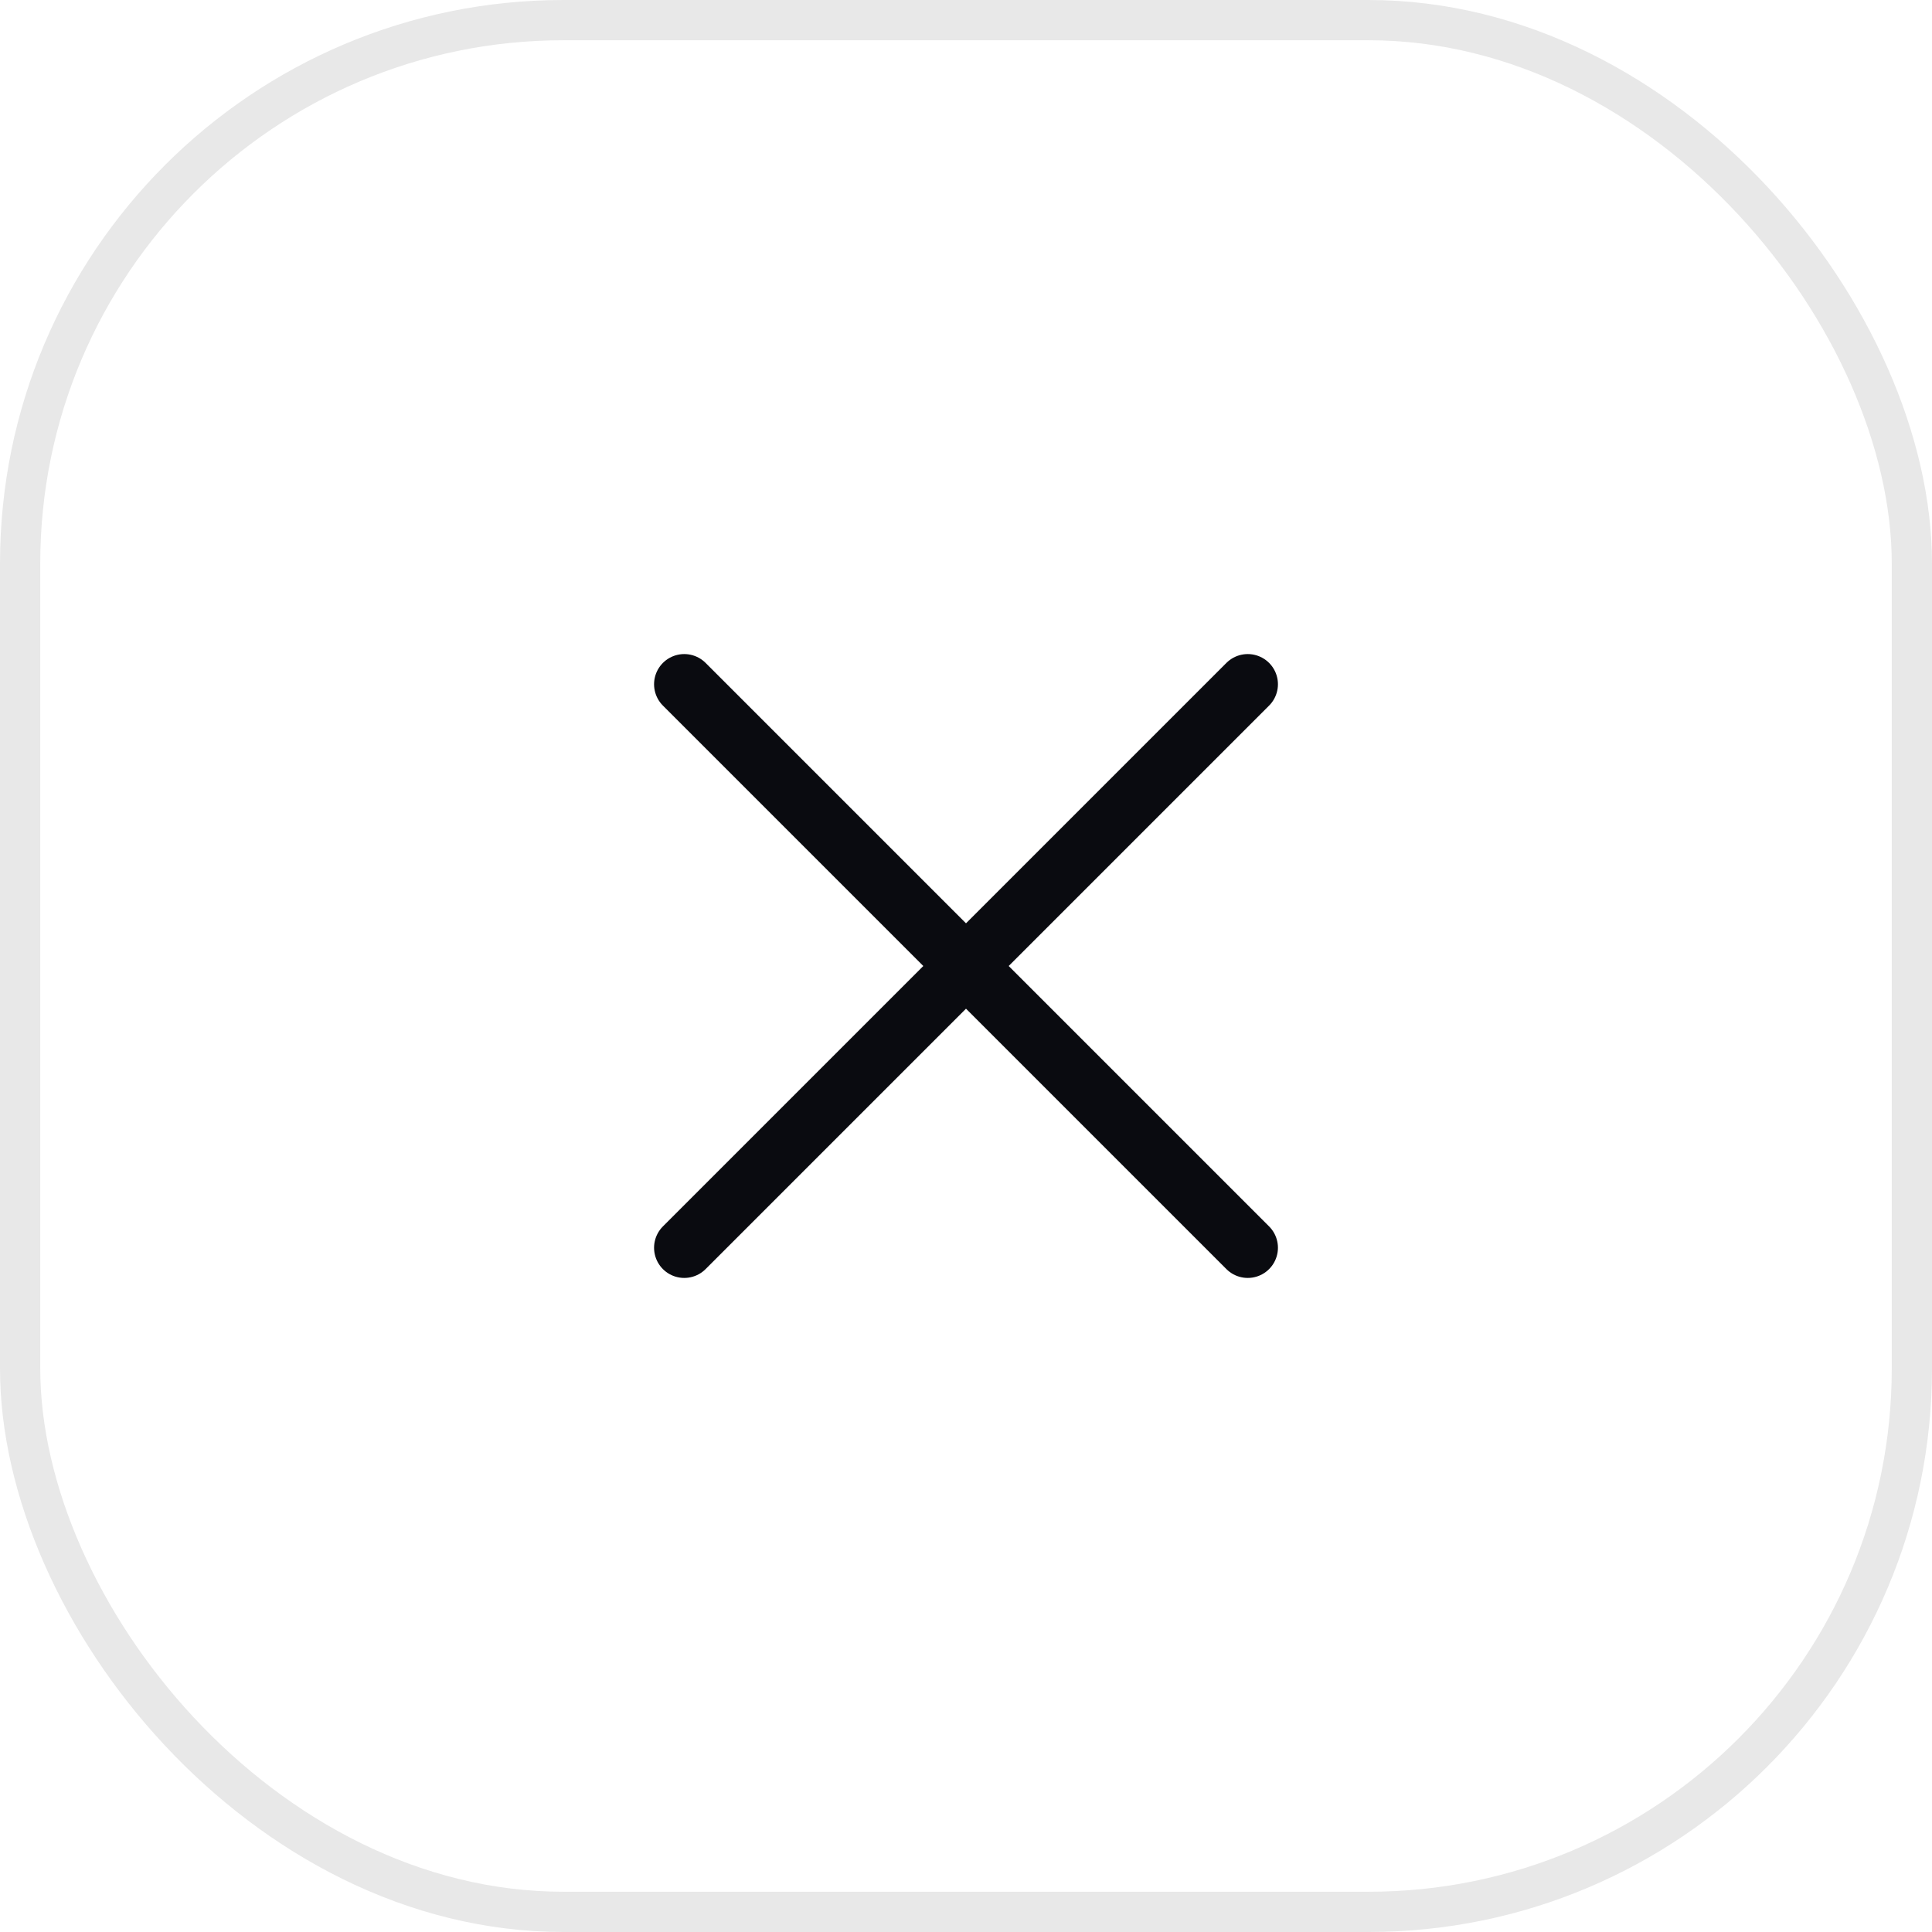
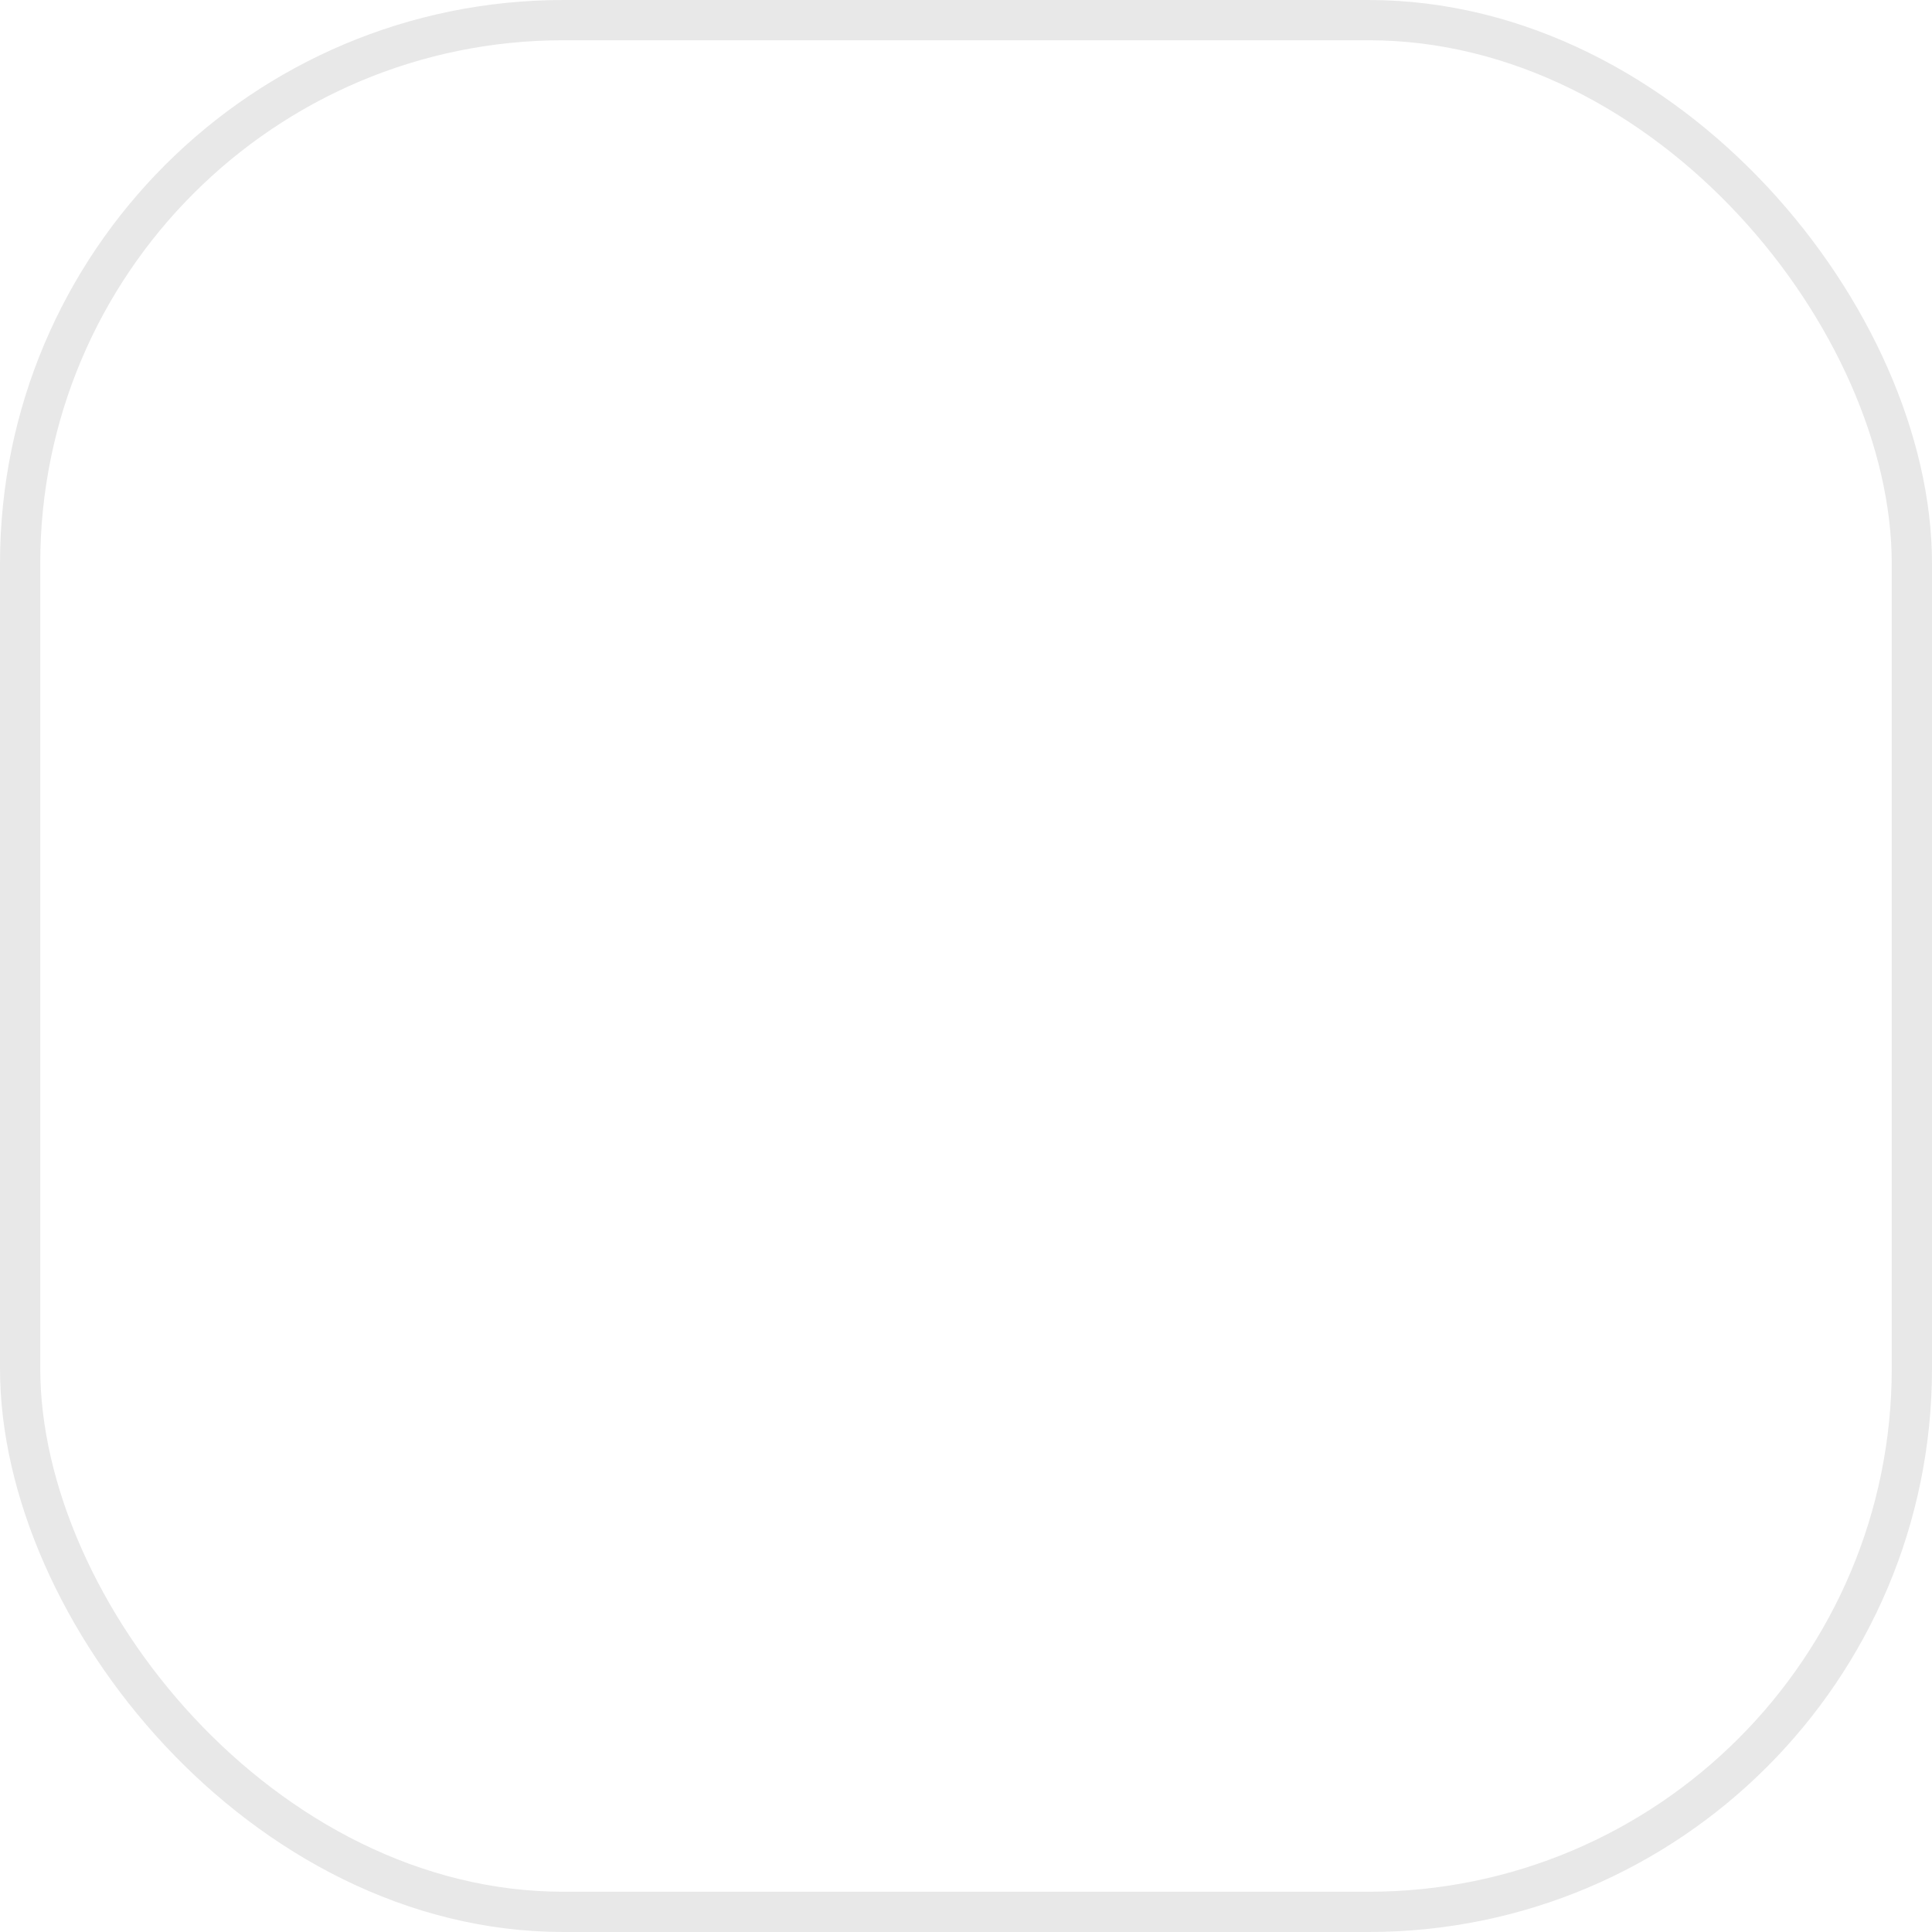
<svg xmlns="http://www.w3.org/2000/svg" width="48" height="48" viewBox="0 0 48 48" fill="none">
  <rect x="0.5" y="0.5" width="47" height="47" rx="13.5" stroke="#E8E8E8" />
-   <path d="M31 17L17 31M17 17L31 31" stroke="#0A0B10" stroke-width="1.5" stroke-linecap="round" stroke-linejoin="round" />
</svg>